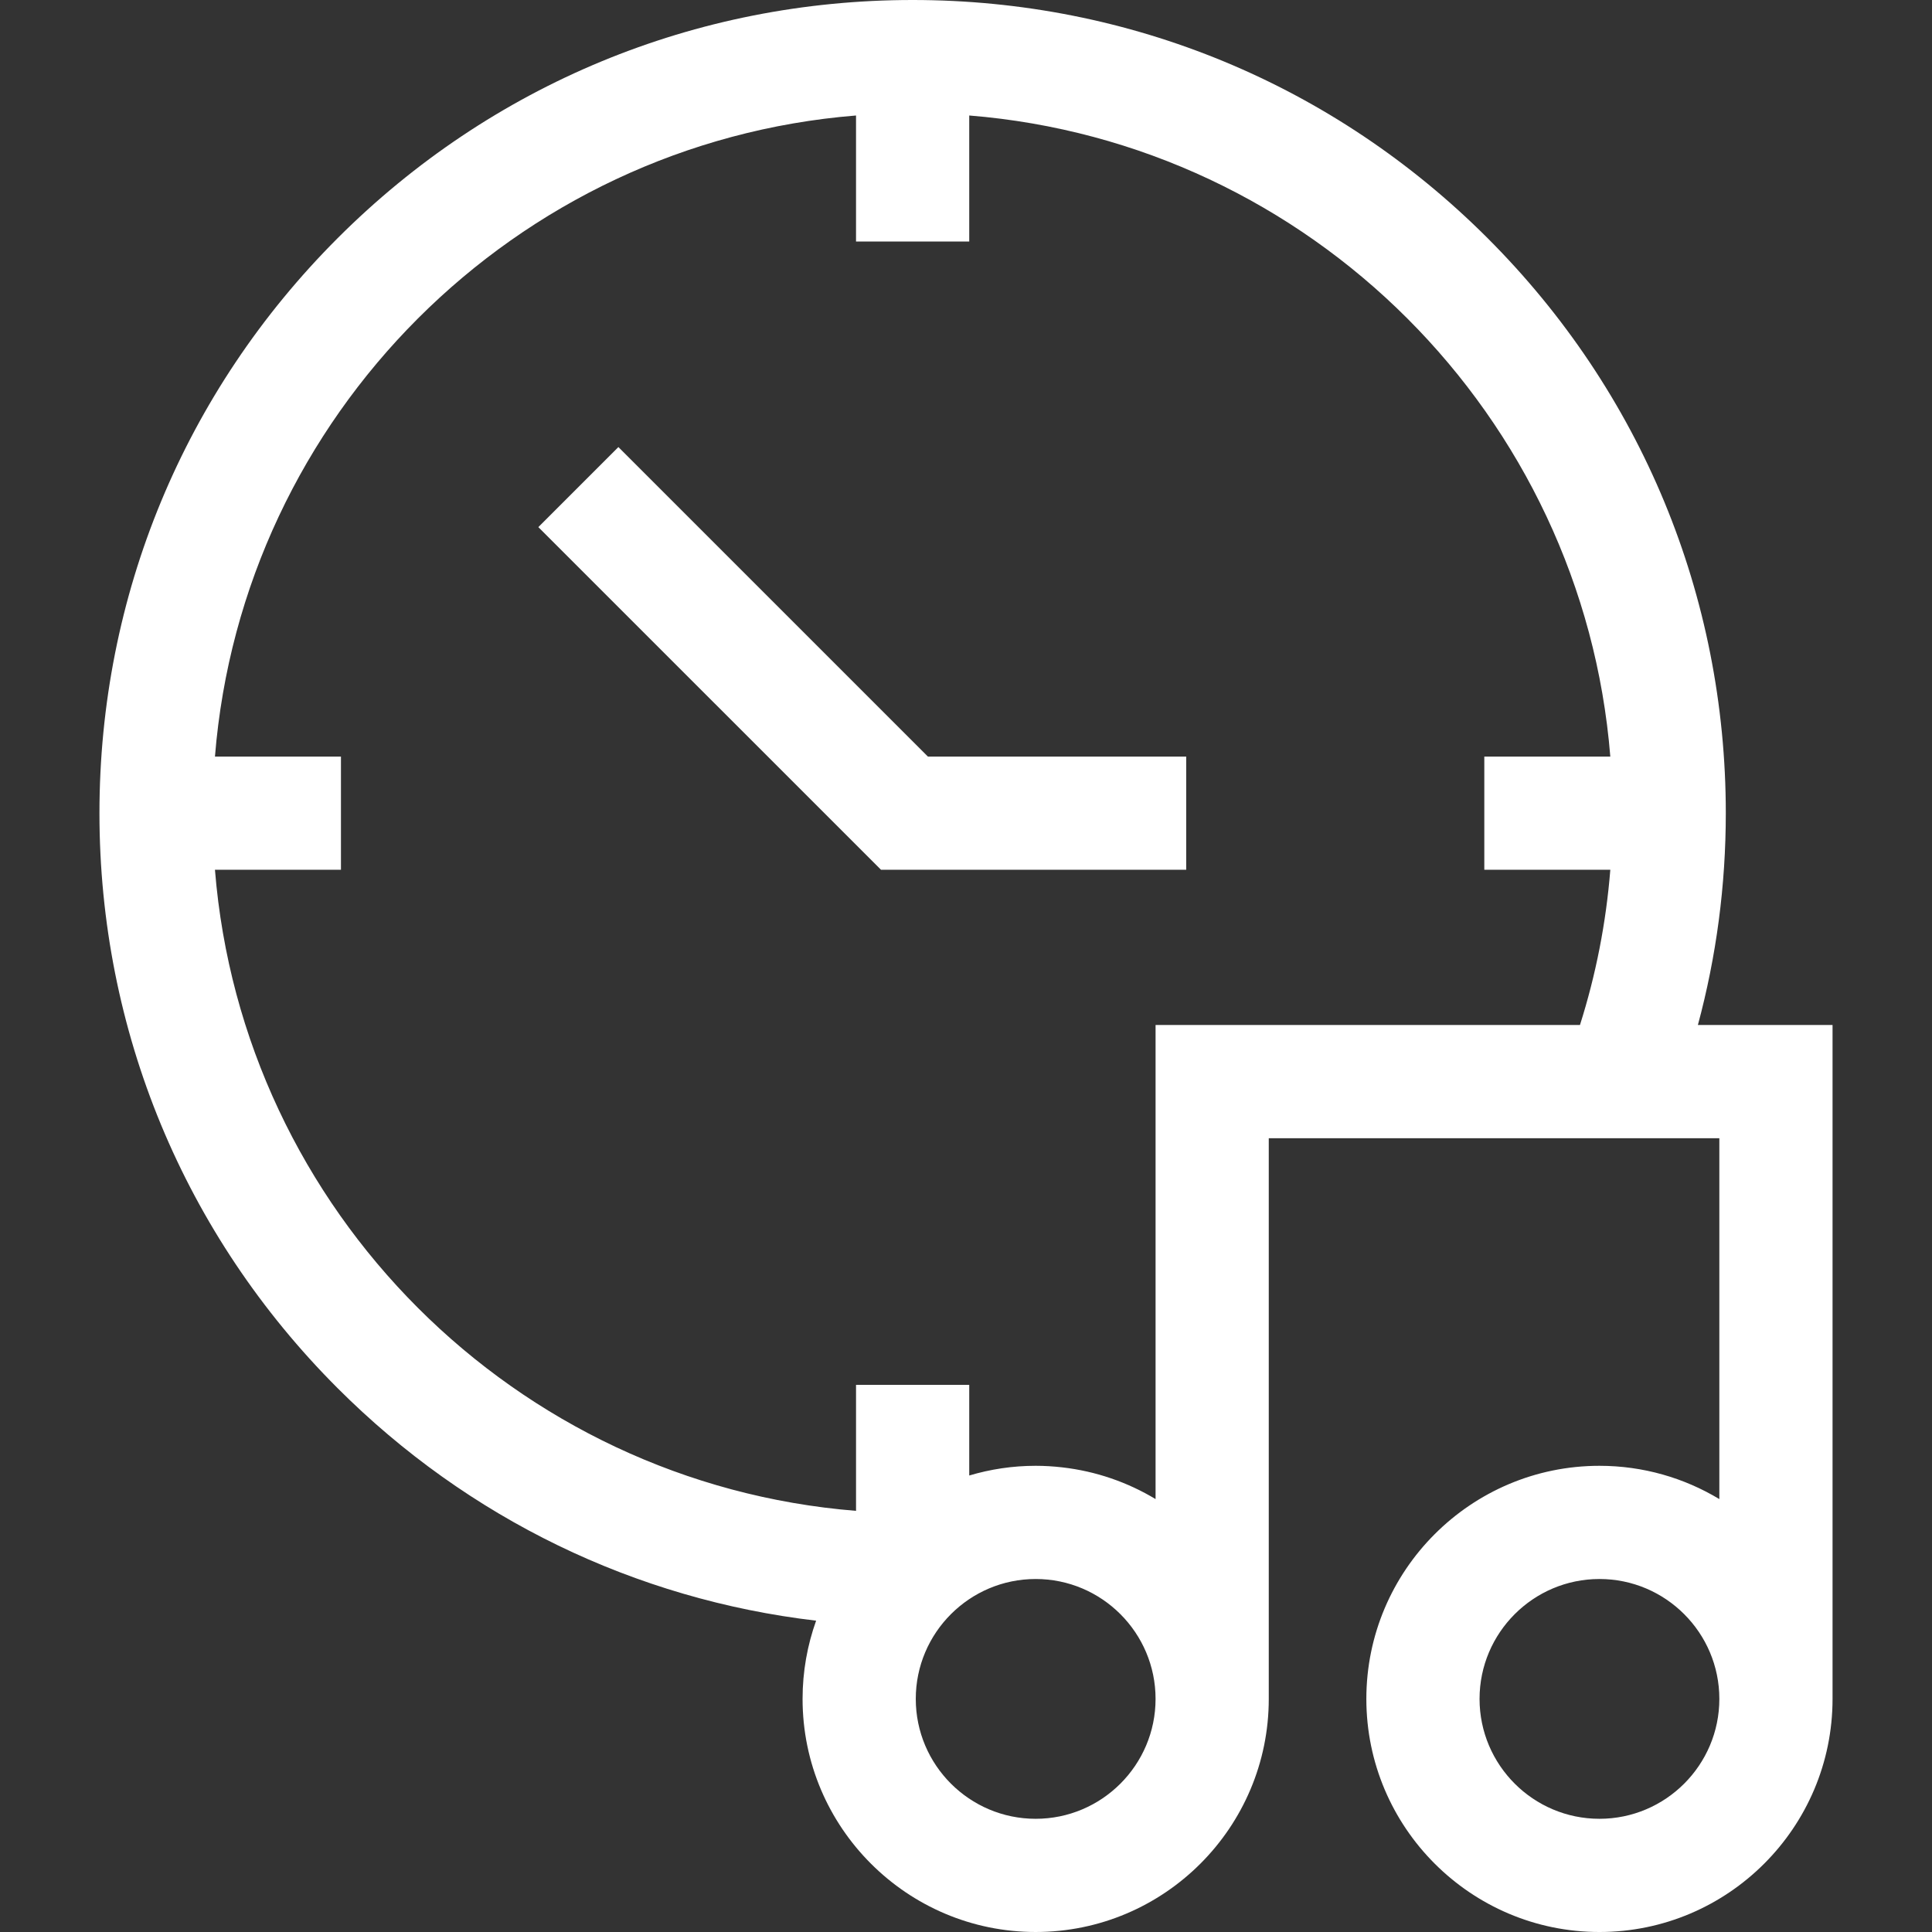
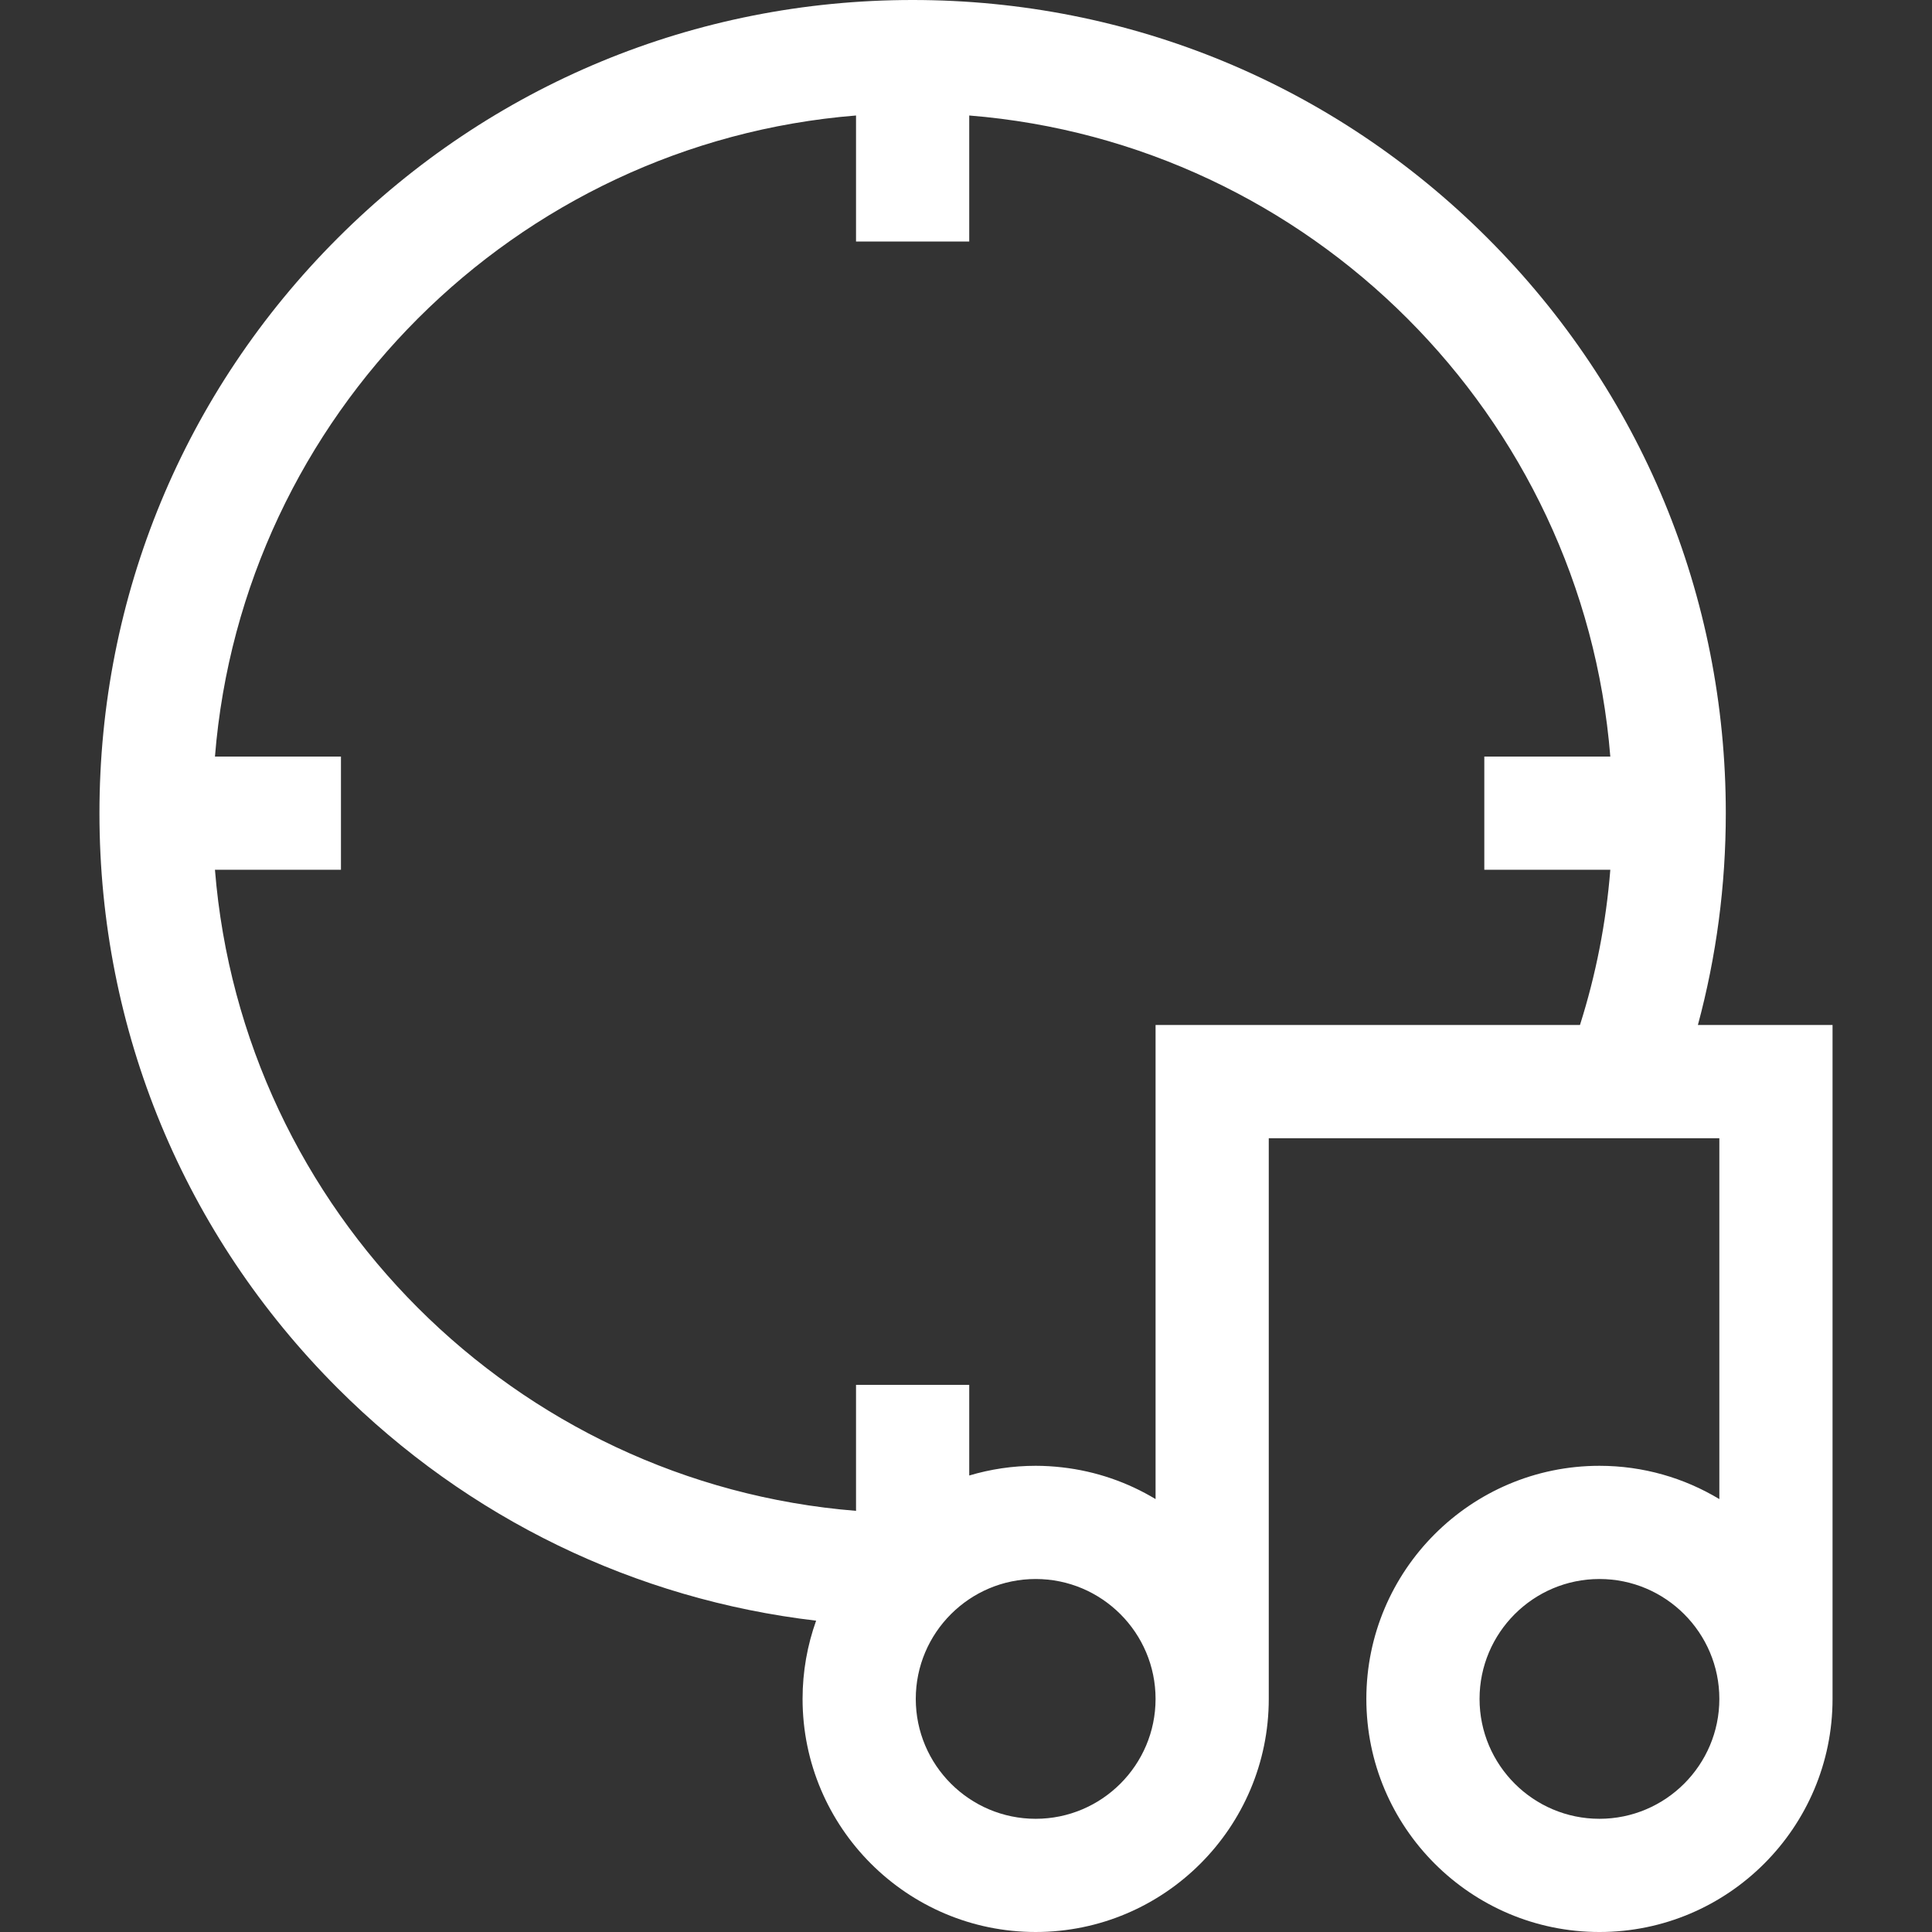
<svg xmlns="http://www.w3.org/2000/svg" width="512" height="512" x="0" y="0" viewBox="0 0 512 512" style="enable-background:new 0 0 512 512" xml:space="preserve">
  <rect x="0" y="0" width="512" height="512" fill="#333333" stroke="none" />
  <g>
-     <path d="m163.878 118.477-21.213 21.213 90.811 90.81h80.88v-30h-68.454z" fill="#ffffff" data-original="#000000" />
    <path d="m449.958 271.637c4.906-18.21 7.397-37.008 7.397-56.137 0-57.562-22.416-111.679-63.119-152.381-40.701-40.703-94.818-63.119-152.38-63.119s-111.679 22.416-152.382 63.119c-40.702 40.702-63.118 94.819-63.118 152.381 0 57.563 22.416 111.679 63.118 152.382 34.612 34.611 78.924 55.988 126.805 61.615-2.317 6.483-3.589 13.459-3.589 20.729 0 34.062 27.712 61.773 61.774 61.773s61.773-27.711 61.773-61.773v-148.589h119.406v95.637c-9.29-5.595-20.161-8.821-31.773-8.821-34.063 0-61.774 27.712-61.774 61.774s27.712 61.773 61.775 61.773c34.061 0 61.773-27.711 61.773-61.773v-178.59zm-175.494 210.363c-17.521 0-31.774-14.253-31.774-31.773s14.254-31.774 31.774-31.774 31.773 14.254 31.773 31.774c.001 17.52-14.253 31.773-31.773 31.773zm31.774-210.363v125.637c-7.387-4.449-15.776-7.388-24.741-8.409-2.31-.263-4.654-.412-7.032-.412-6.117 0-12.024.907-17.608 2.571v-24.024h-30v33.392c-90.349-7.265-162.628-79.544-169.892-169.892h33.391v-30h-33.391c7.264-90.348 79.544-162.627 169.891-169.892v33.392h30v-33.392c90.348 7.265 162.627 79.544 169.891 169.892h-33.391v30h33.393c-1.118 14.027-3.807 27.788-8.043 41.137zm117.633 210.363c-17.521 0-31.774-14.253-31.774-31.773s14.254-31.774 31.774-31.774 31.773 14.254 31.773 31.774-14.254 31.773-31.773 31.773z" fill="#ffffff" data-original="#000000" />
  </g>
</svg>